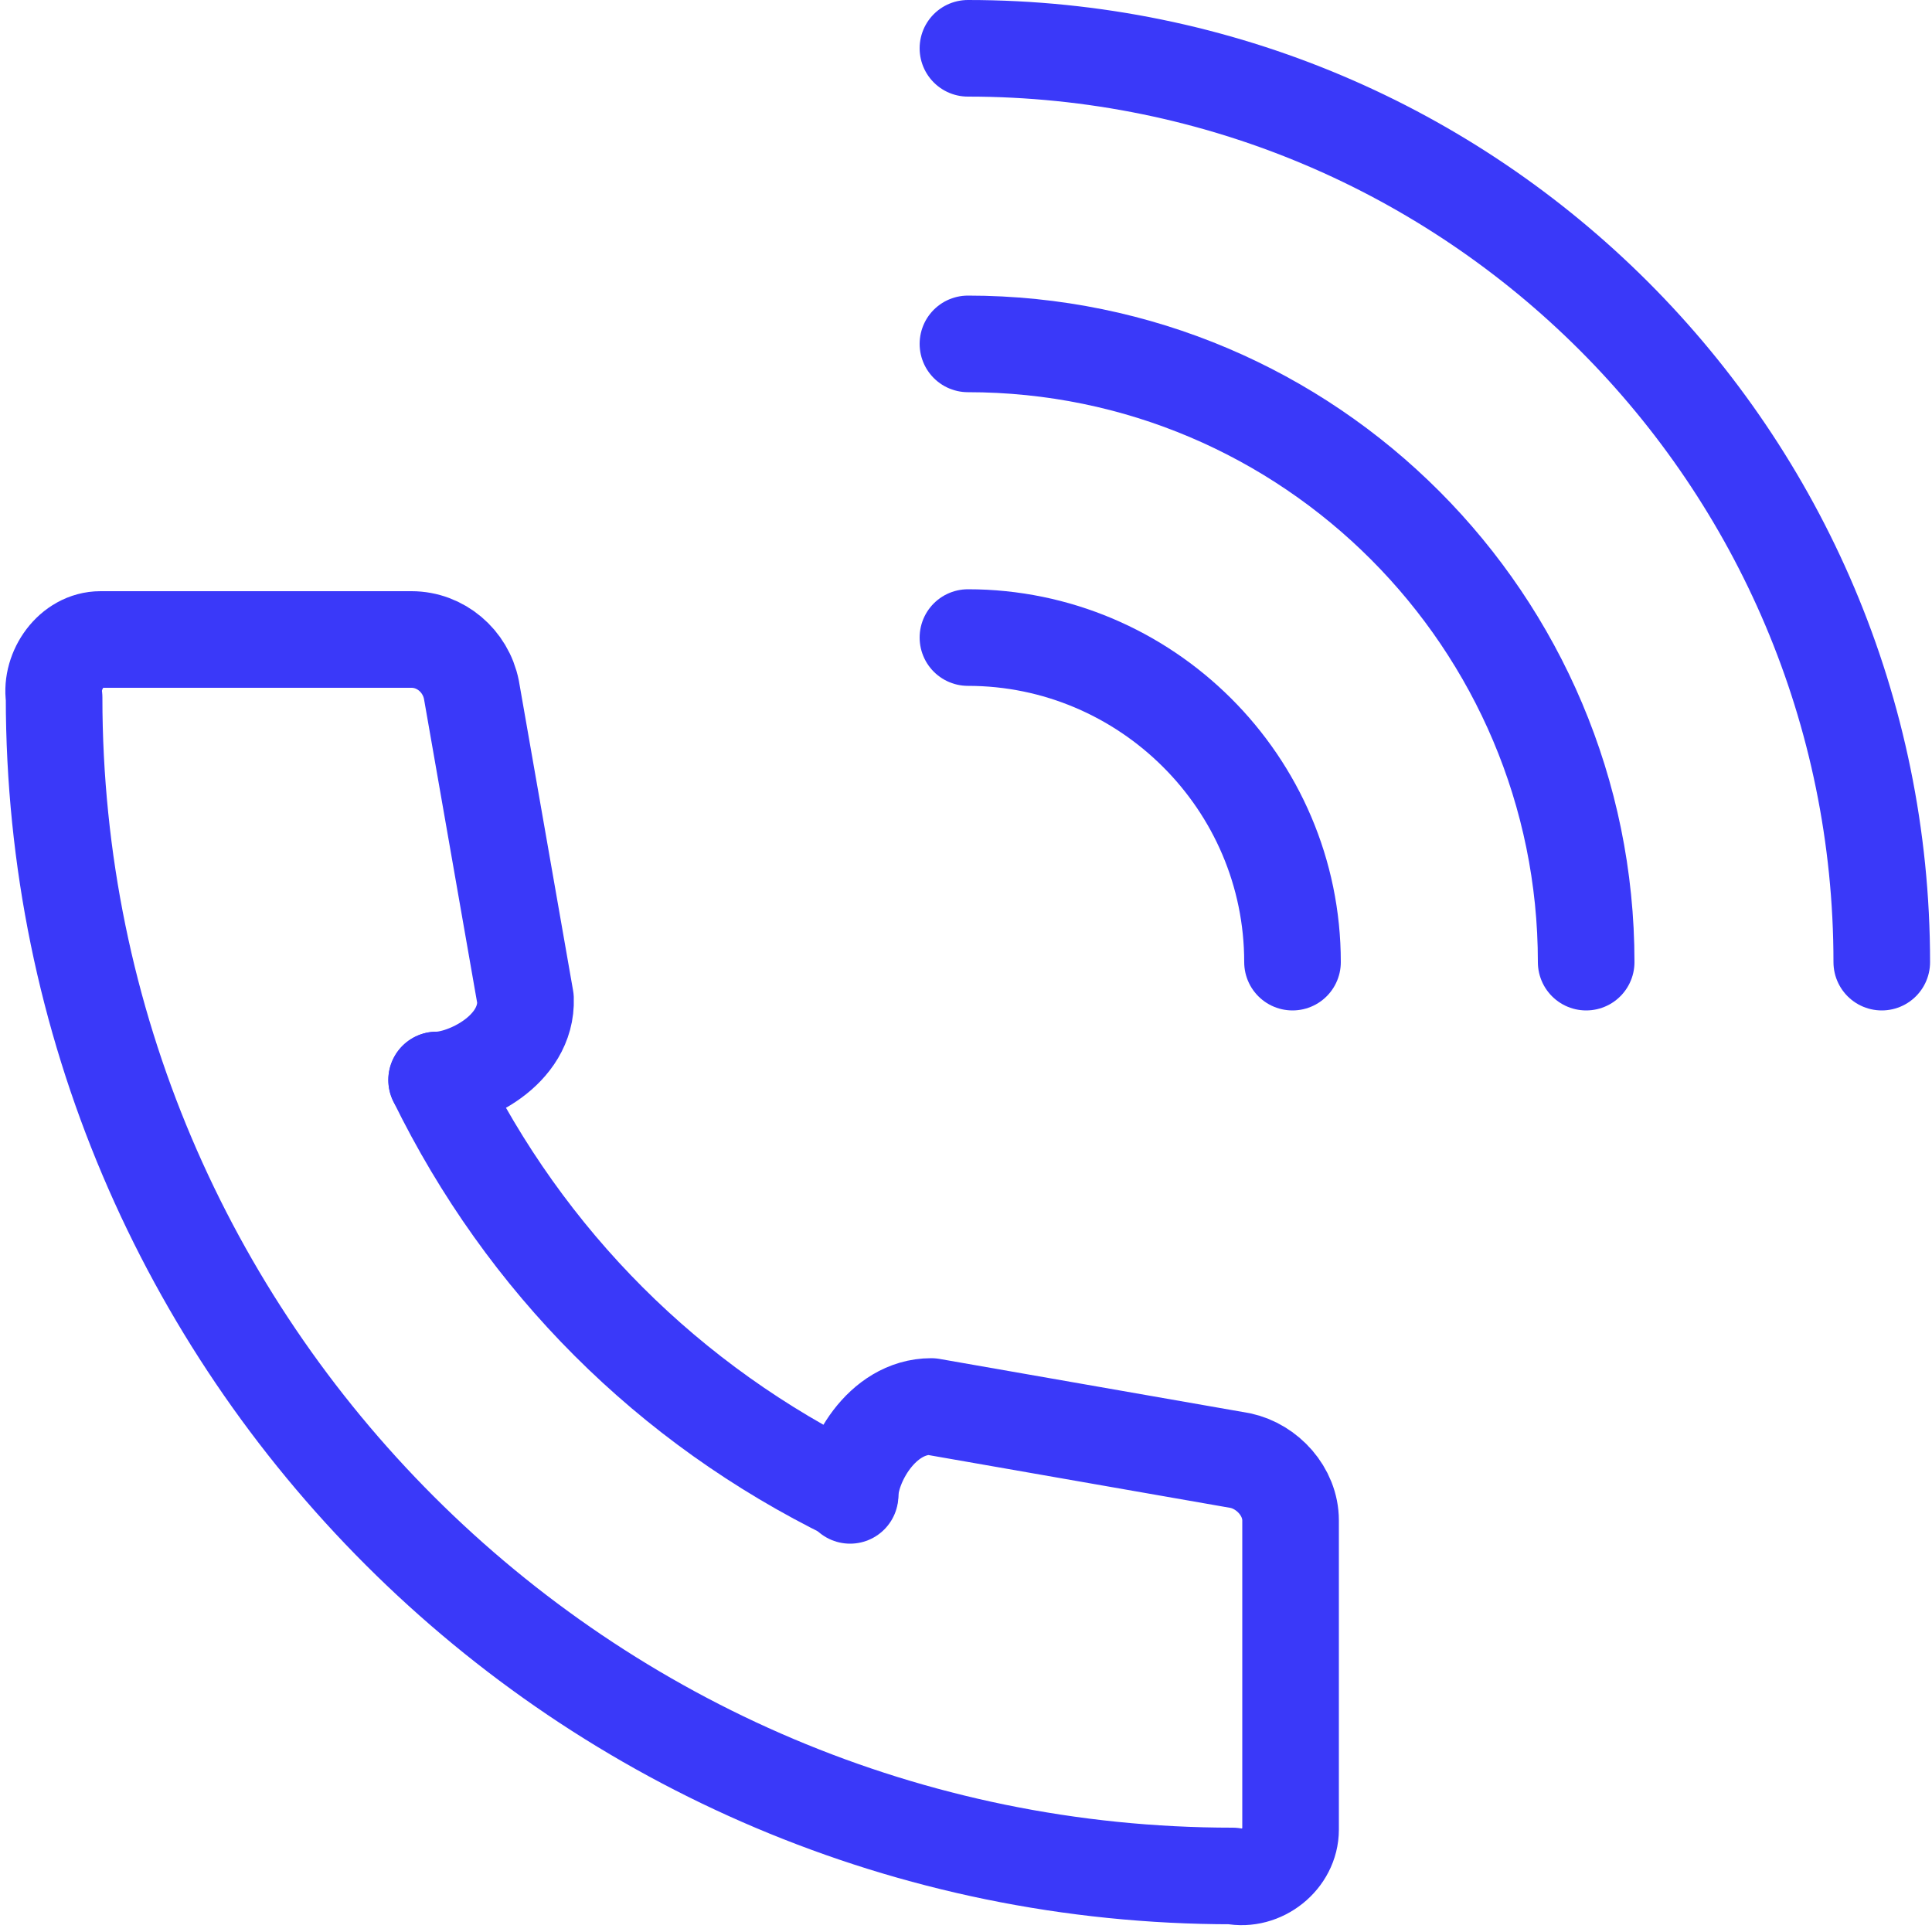
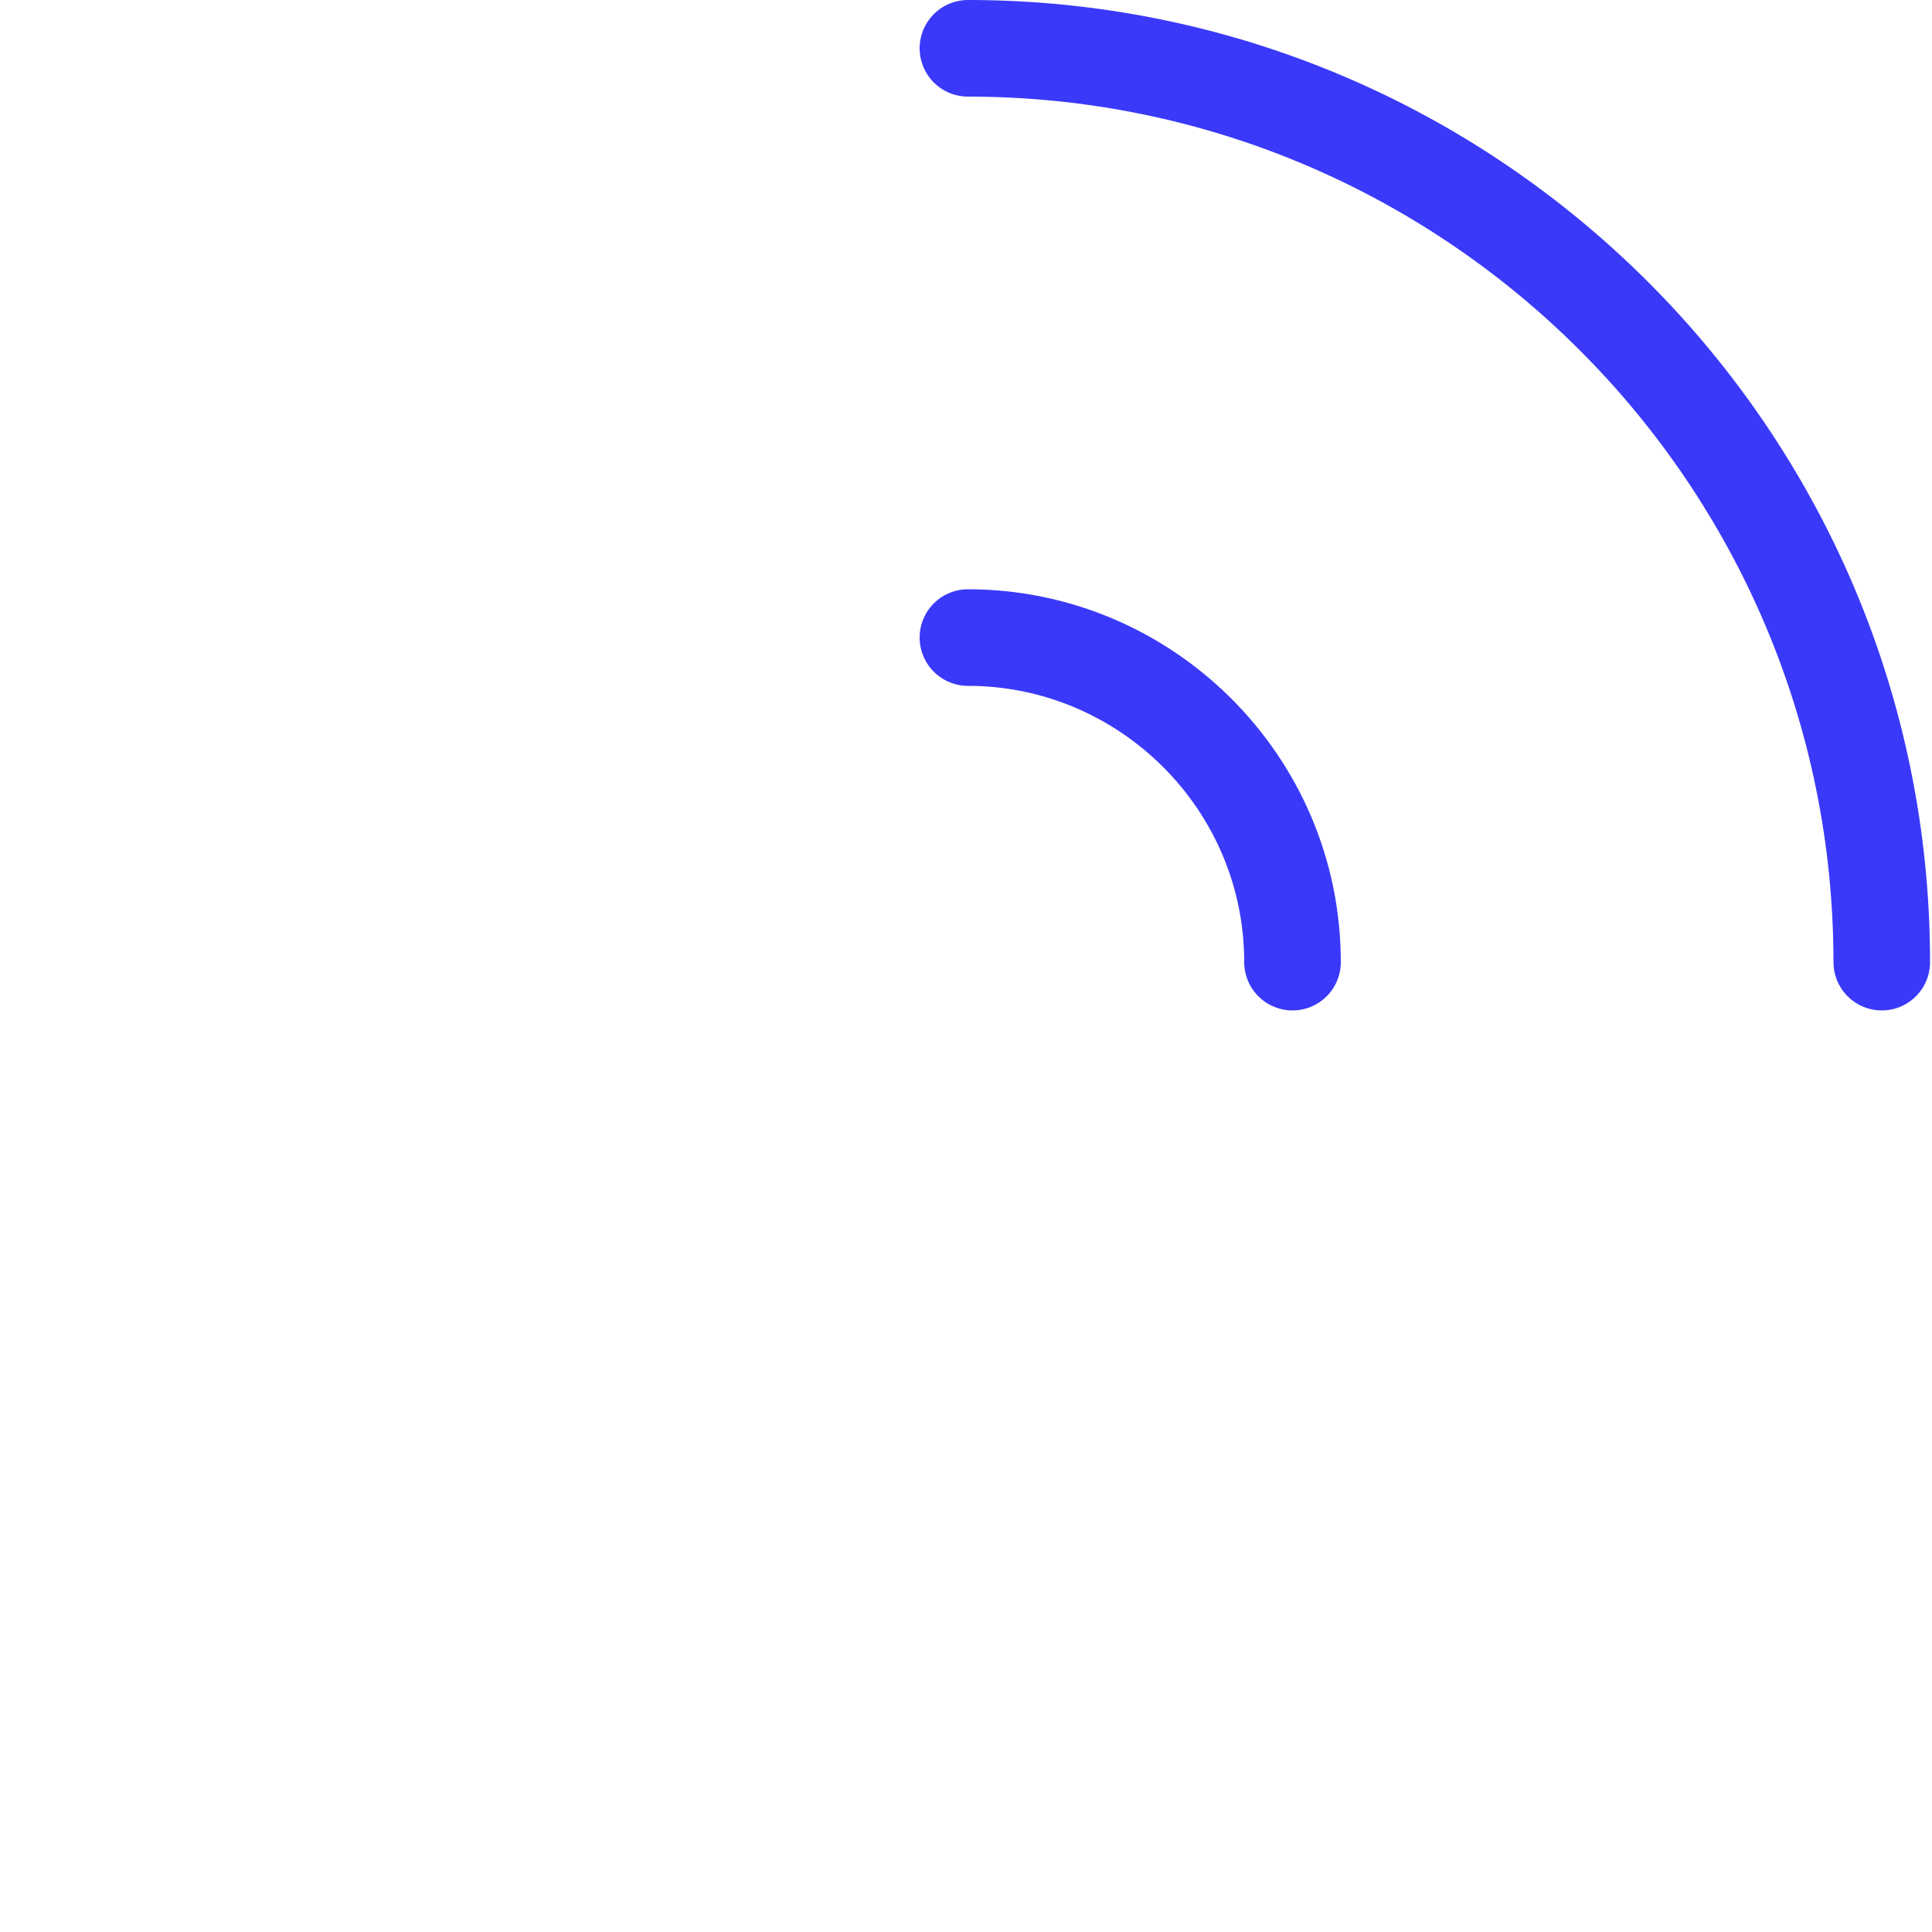
<svg xmlns="http://www.w3.org/2000/svg" id="Layer_1" version="1.1" viewBox="0 0 100 100">
  <defs>
    <style>
      .st0 {
        fill: none;
        stroke: #3a39f9;
        stroke-linecap: round;
        stroke-linejoin: round;
        stroke-width: 5px;
      }
    </style>
  </defs>
  <g id="call">
-     <path class="st0" d="M22.6,55.9c1.5,0,4.7-1.5,4.6-4.2l-2.8-16c-.3-1.5-1.6-2.6-3.1-2.6H5.2c-1.5,0-2.6,1.6-2.4,3,0,33.7,27.4,61,61,61,1.5.3,3-.9,3-2.4v-16c0-1.5-1.2-2.8-2.6-3.1l-16-2.8c-2.6,0-4.2,3-4.2,4.6" />
-     <path class="st0" d="M44,77.3c-9.4-4.6-16.8-12-21.4-21.4" />
    <path class="st0" d="M50.1,2.5c26.1,0,47.3,21.2,47.3,47.3" />
-     <path class="st0" d="M50.1,17.8c17.7,0,32,14.4,32,32" />
    <path class="st0" d="M50.1,33c9.2,0,16.8,7.5,16.8,16.8" />
  </g>
</svg>